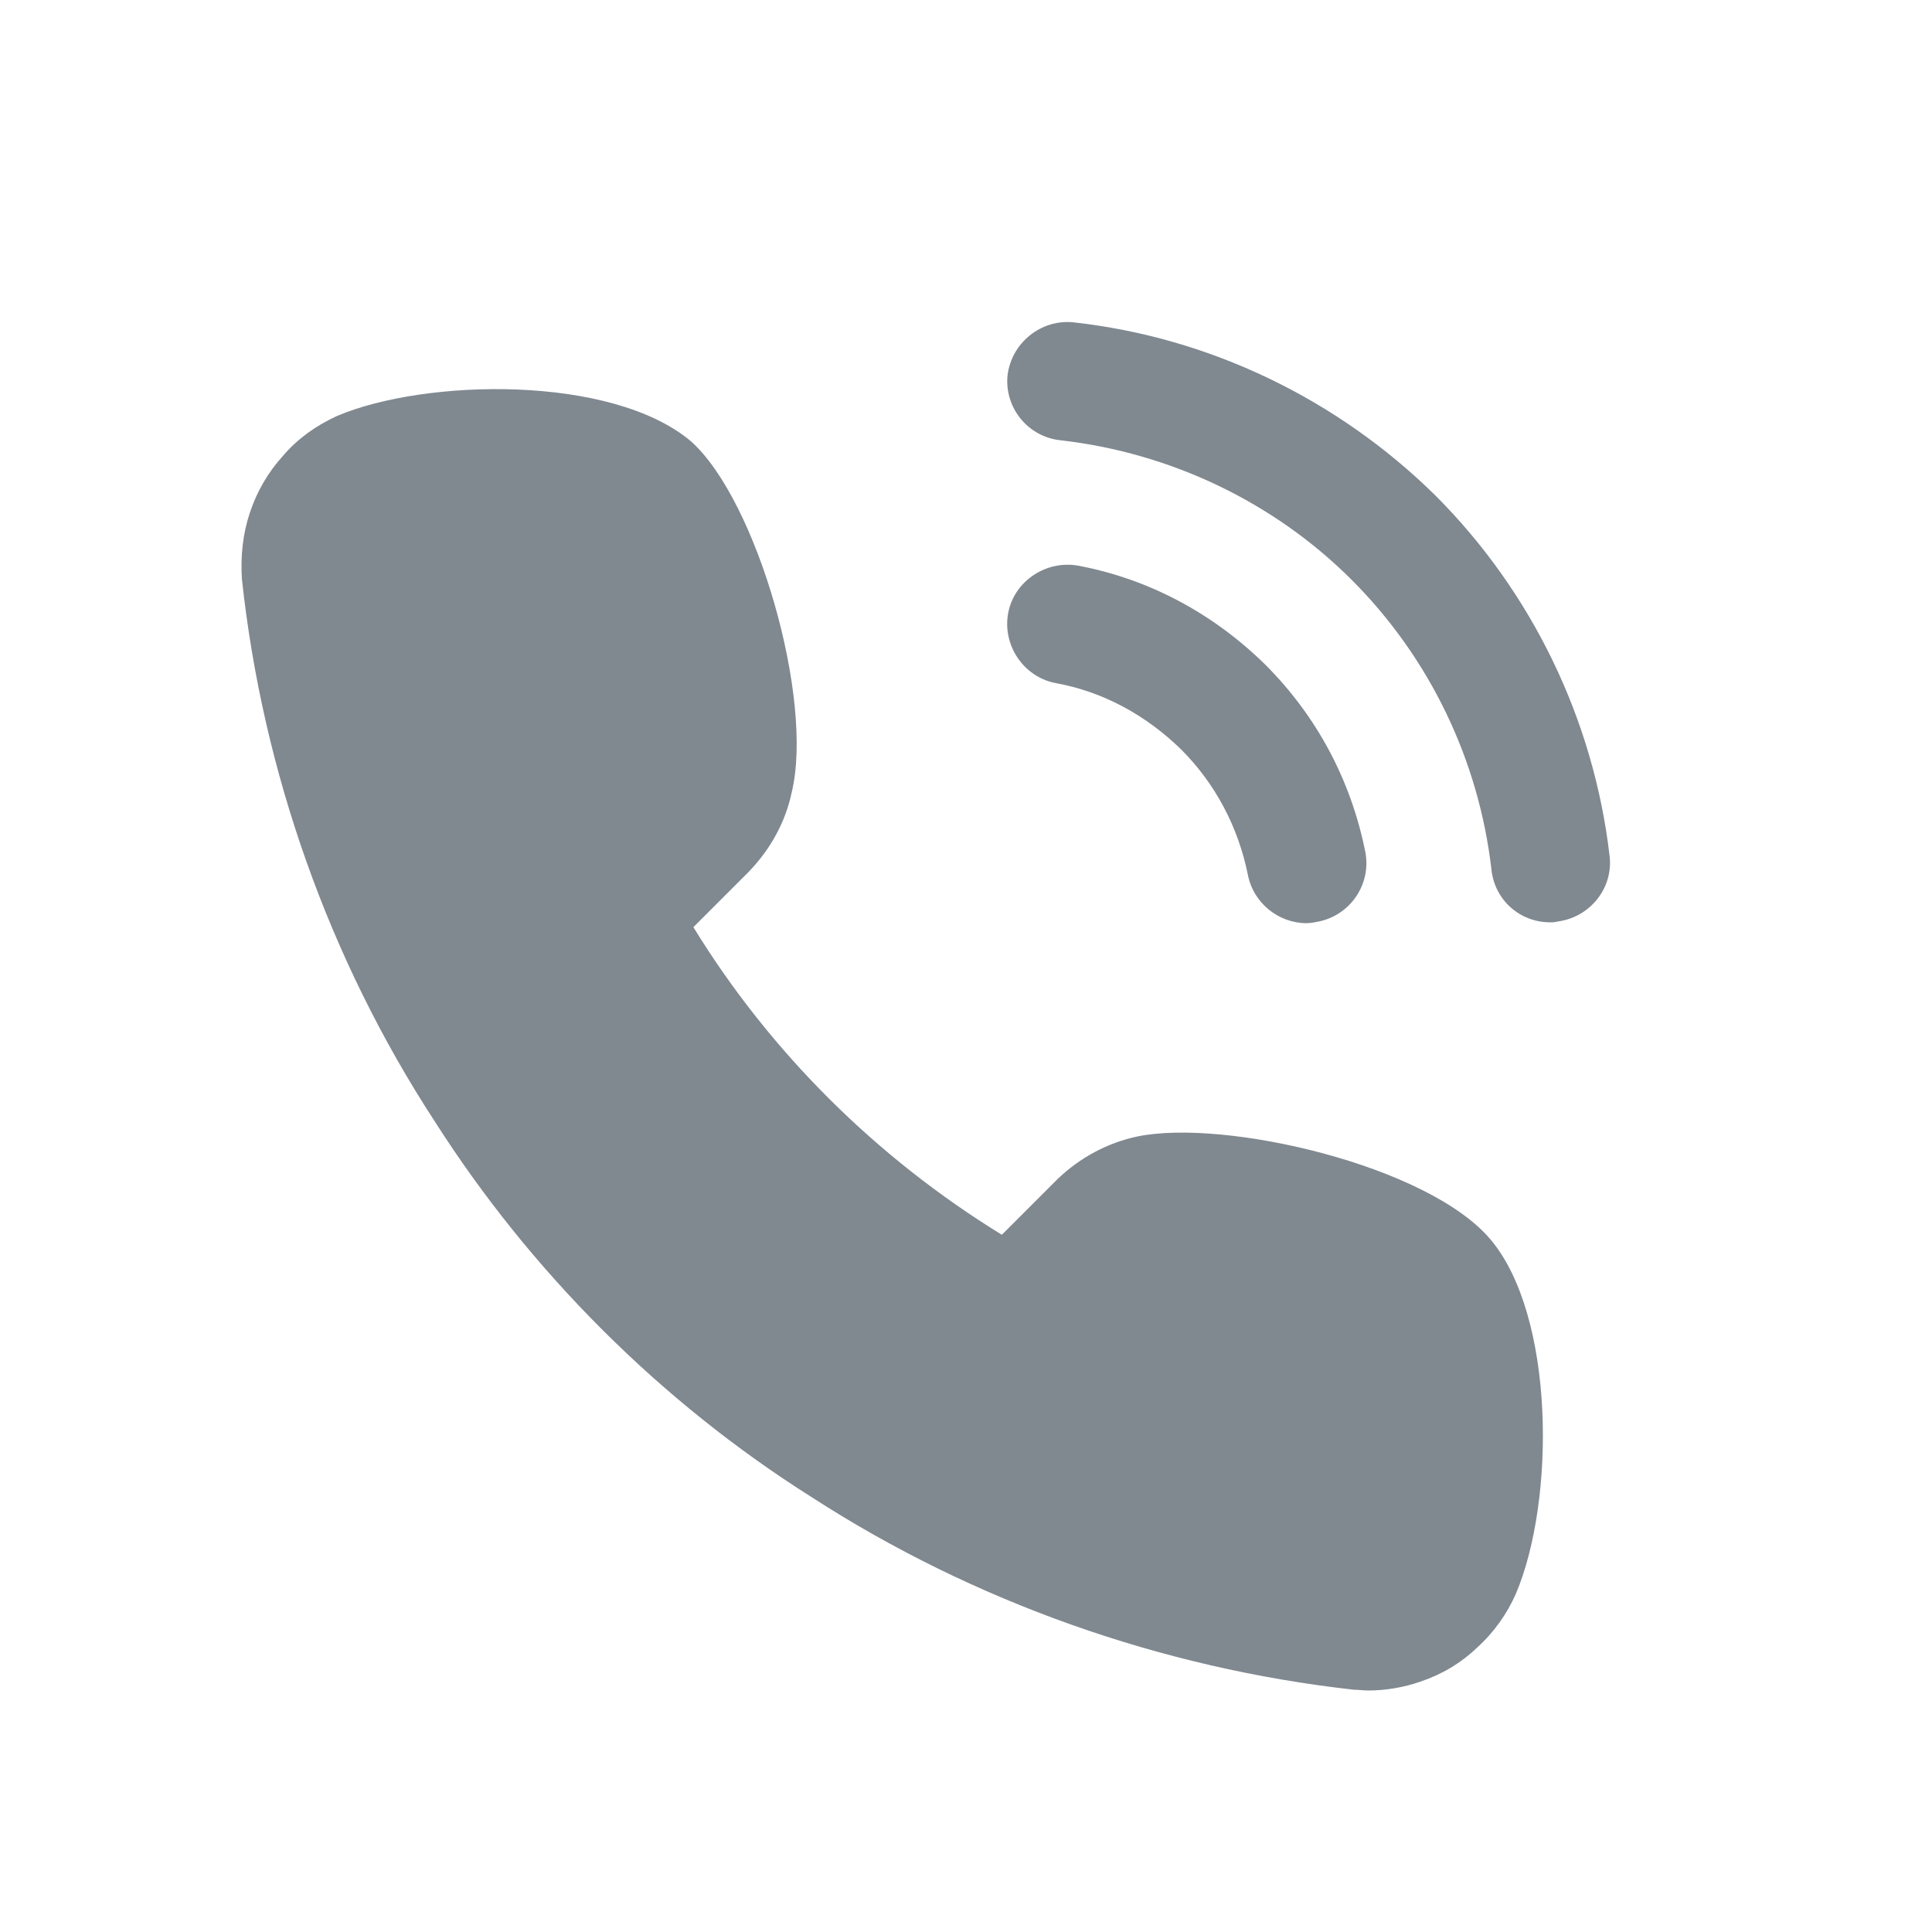
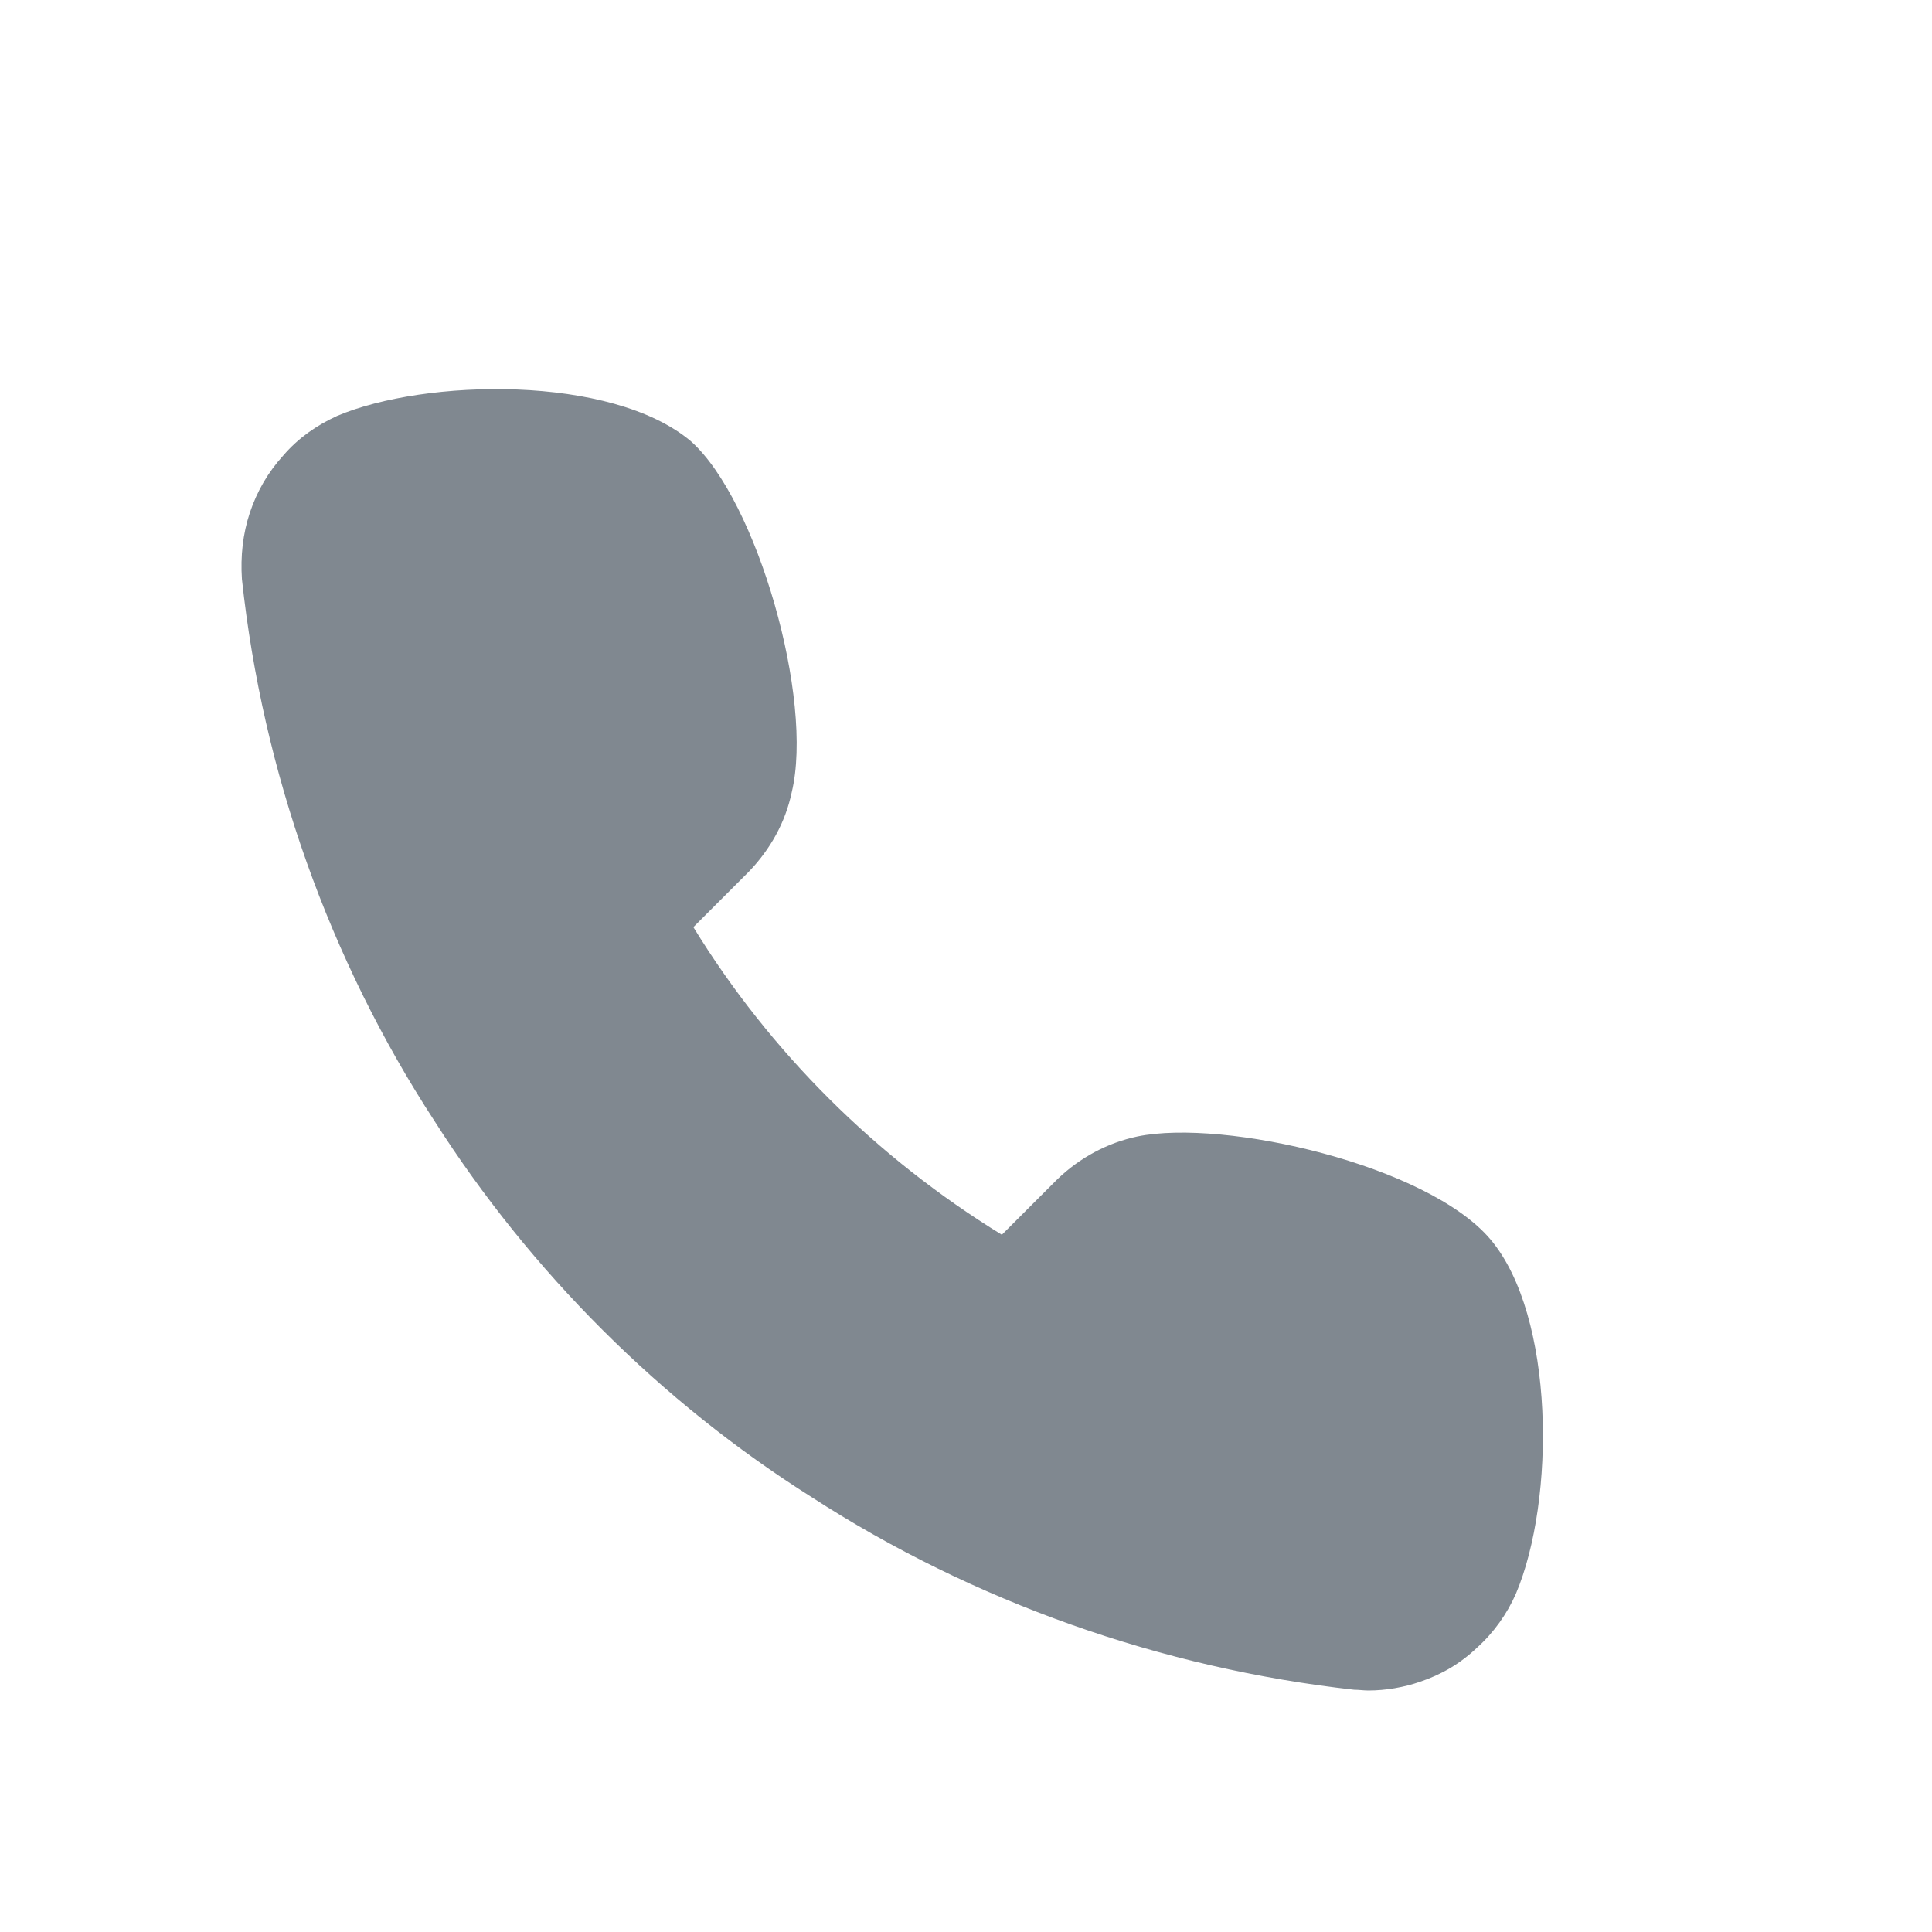
<svg xmlns="http://www.w3.org/2000/svg" width="18" height="18" viewBox="0 0 18 18" fill="none">
  <path d="M13.887 11.548C13.304 10.856 11.409 10.421 10.598 10.588C10.317 10.647 10.059 10.787 9.852 10.986L9.334 11.504C8.167 10.787 7.176 9.805 6.46 8.638L6.977 8.121C7.176 7.914 7.317 7.663 7.376 7.383C7.586 6.518 7.053 4.66 6.437 4.111C5.698 3.489 3.962 3.527 3.141 3.875C2.949 3.963 2.779 4.081 2.639 4.244C2.498 4.399 2.395 4.576 2.328 4.776C2.262 4.975 2.24 5.182 2.254 5.396C2.447 7.19 3.067 8.941 4.05 10.447C4.945 11.851 6.157 13.062 7.561 13.948C9.068 14.923 10.82 15.543 12.616 15.743C12.66 15.743 12.705 15.75 12.749 15.75C12.912 15.75 13.082 15.72 13.229 15.669C13.429 15.602 13.606 15.499 13.761 15.351C13.917 15.211 14.042 15.034 14.123 14.849C14.493 13.977 14.488 12.261 13.887 11.548Z" fill="#808890" />
-   <path d="M12.173 8.601C11.914 8.601 11.678 8.416 11.626 8.15C11.537 7.707 11.323 7.301 11.005 6.983C10.68 6.666 10.281 6.444 9.83 6.363C9.534 6.304 9.335 6.008 9.394 5.706C9.453 5.41 9.749 5.218 10.044 5.27C10.71 5.395 11.308 5.72 11.789 6.193C12.269 6.673 12.587 7.271 12.72 7.936C12.779 8.239 12.579 8.527 12.284 8.586C12.247 8.593 12.21 8.601 12.173 8.601ZM14.442 8.593C14.161 8.593 13.924 8.386 13.895 8.098C13.777 7.079 13.318 6.127 12.594 5.403C11.87 4.679 10.909 4.221 9.889 4.103C9.579 4.074 9.357 3.8 9.387 3.497C9.424 3.195 9.697 2.973 10 3.003C11.271 3.143 12.461 3.719 13.37 4.613C14.272 5.514 14.848 6.703 14.996 7.973C15.033 8.276 14.811 8.549 14.508 8.586C14.486 8.593 14.464 8.593 14.442 8.593Z" fill="#808890" />
</svg>